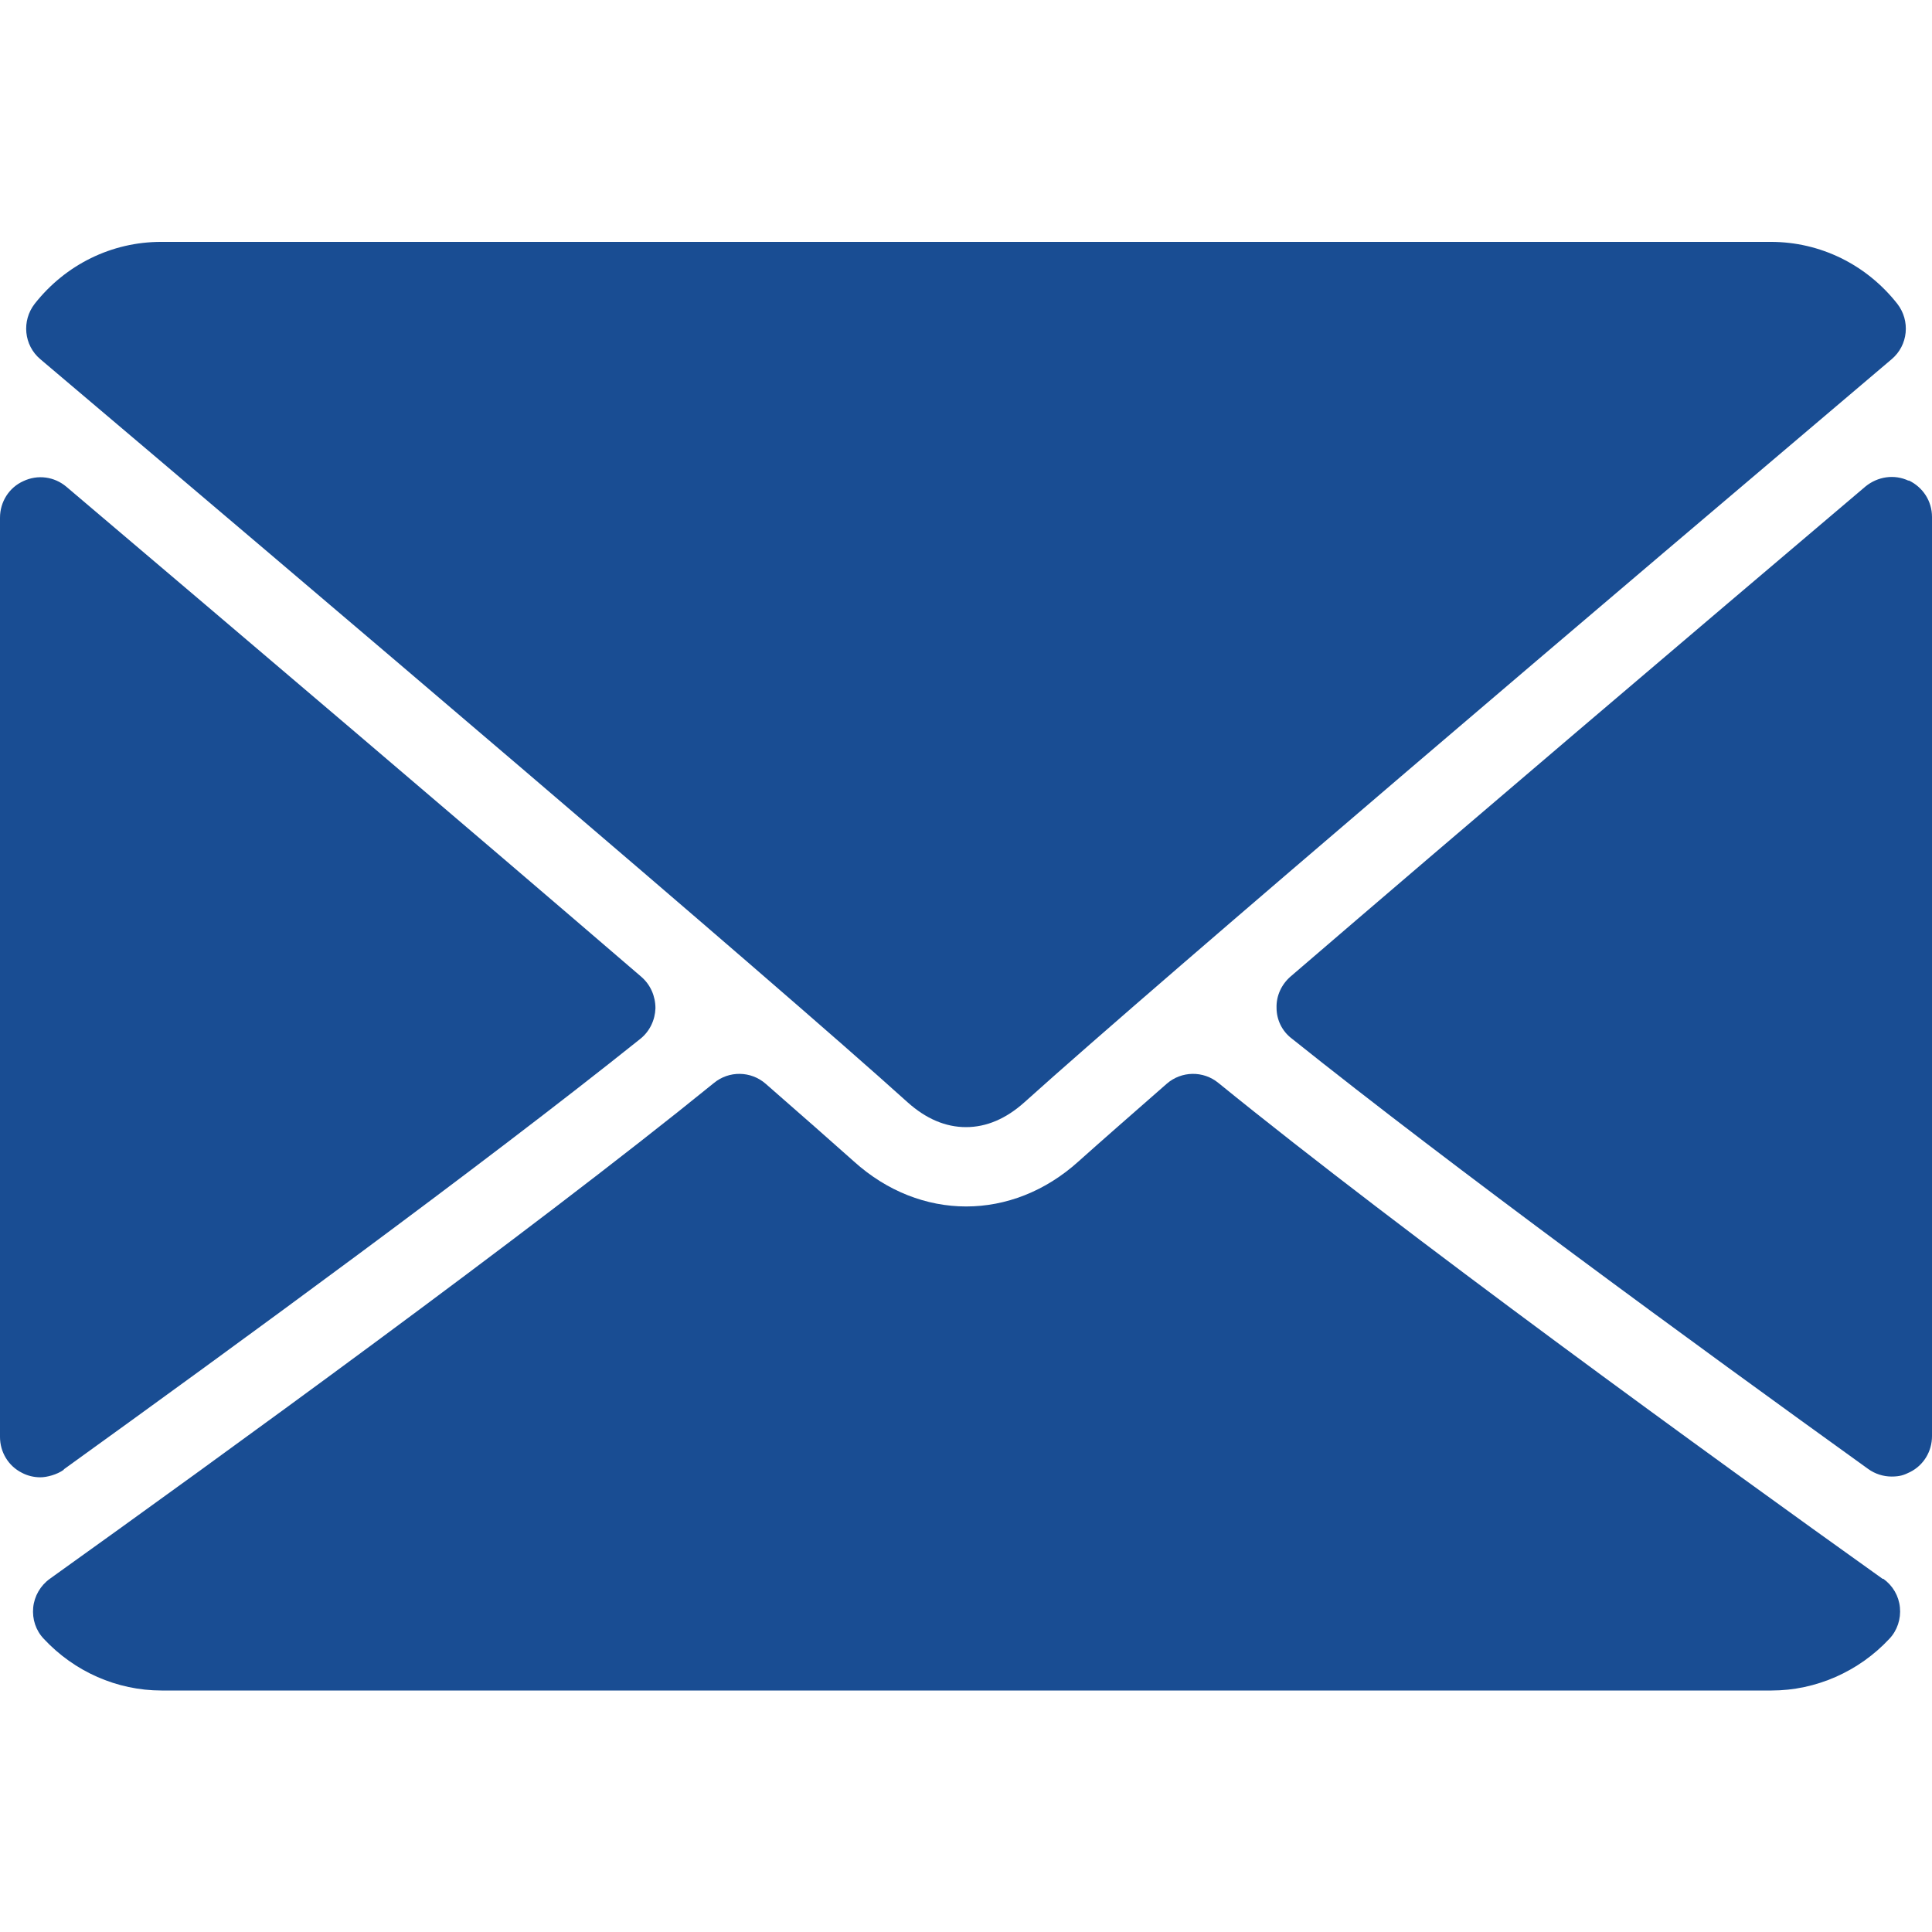
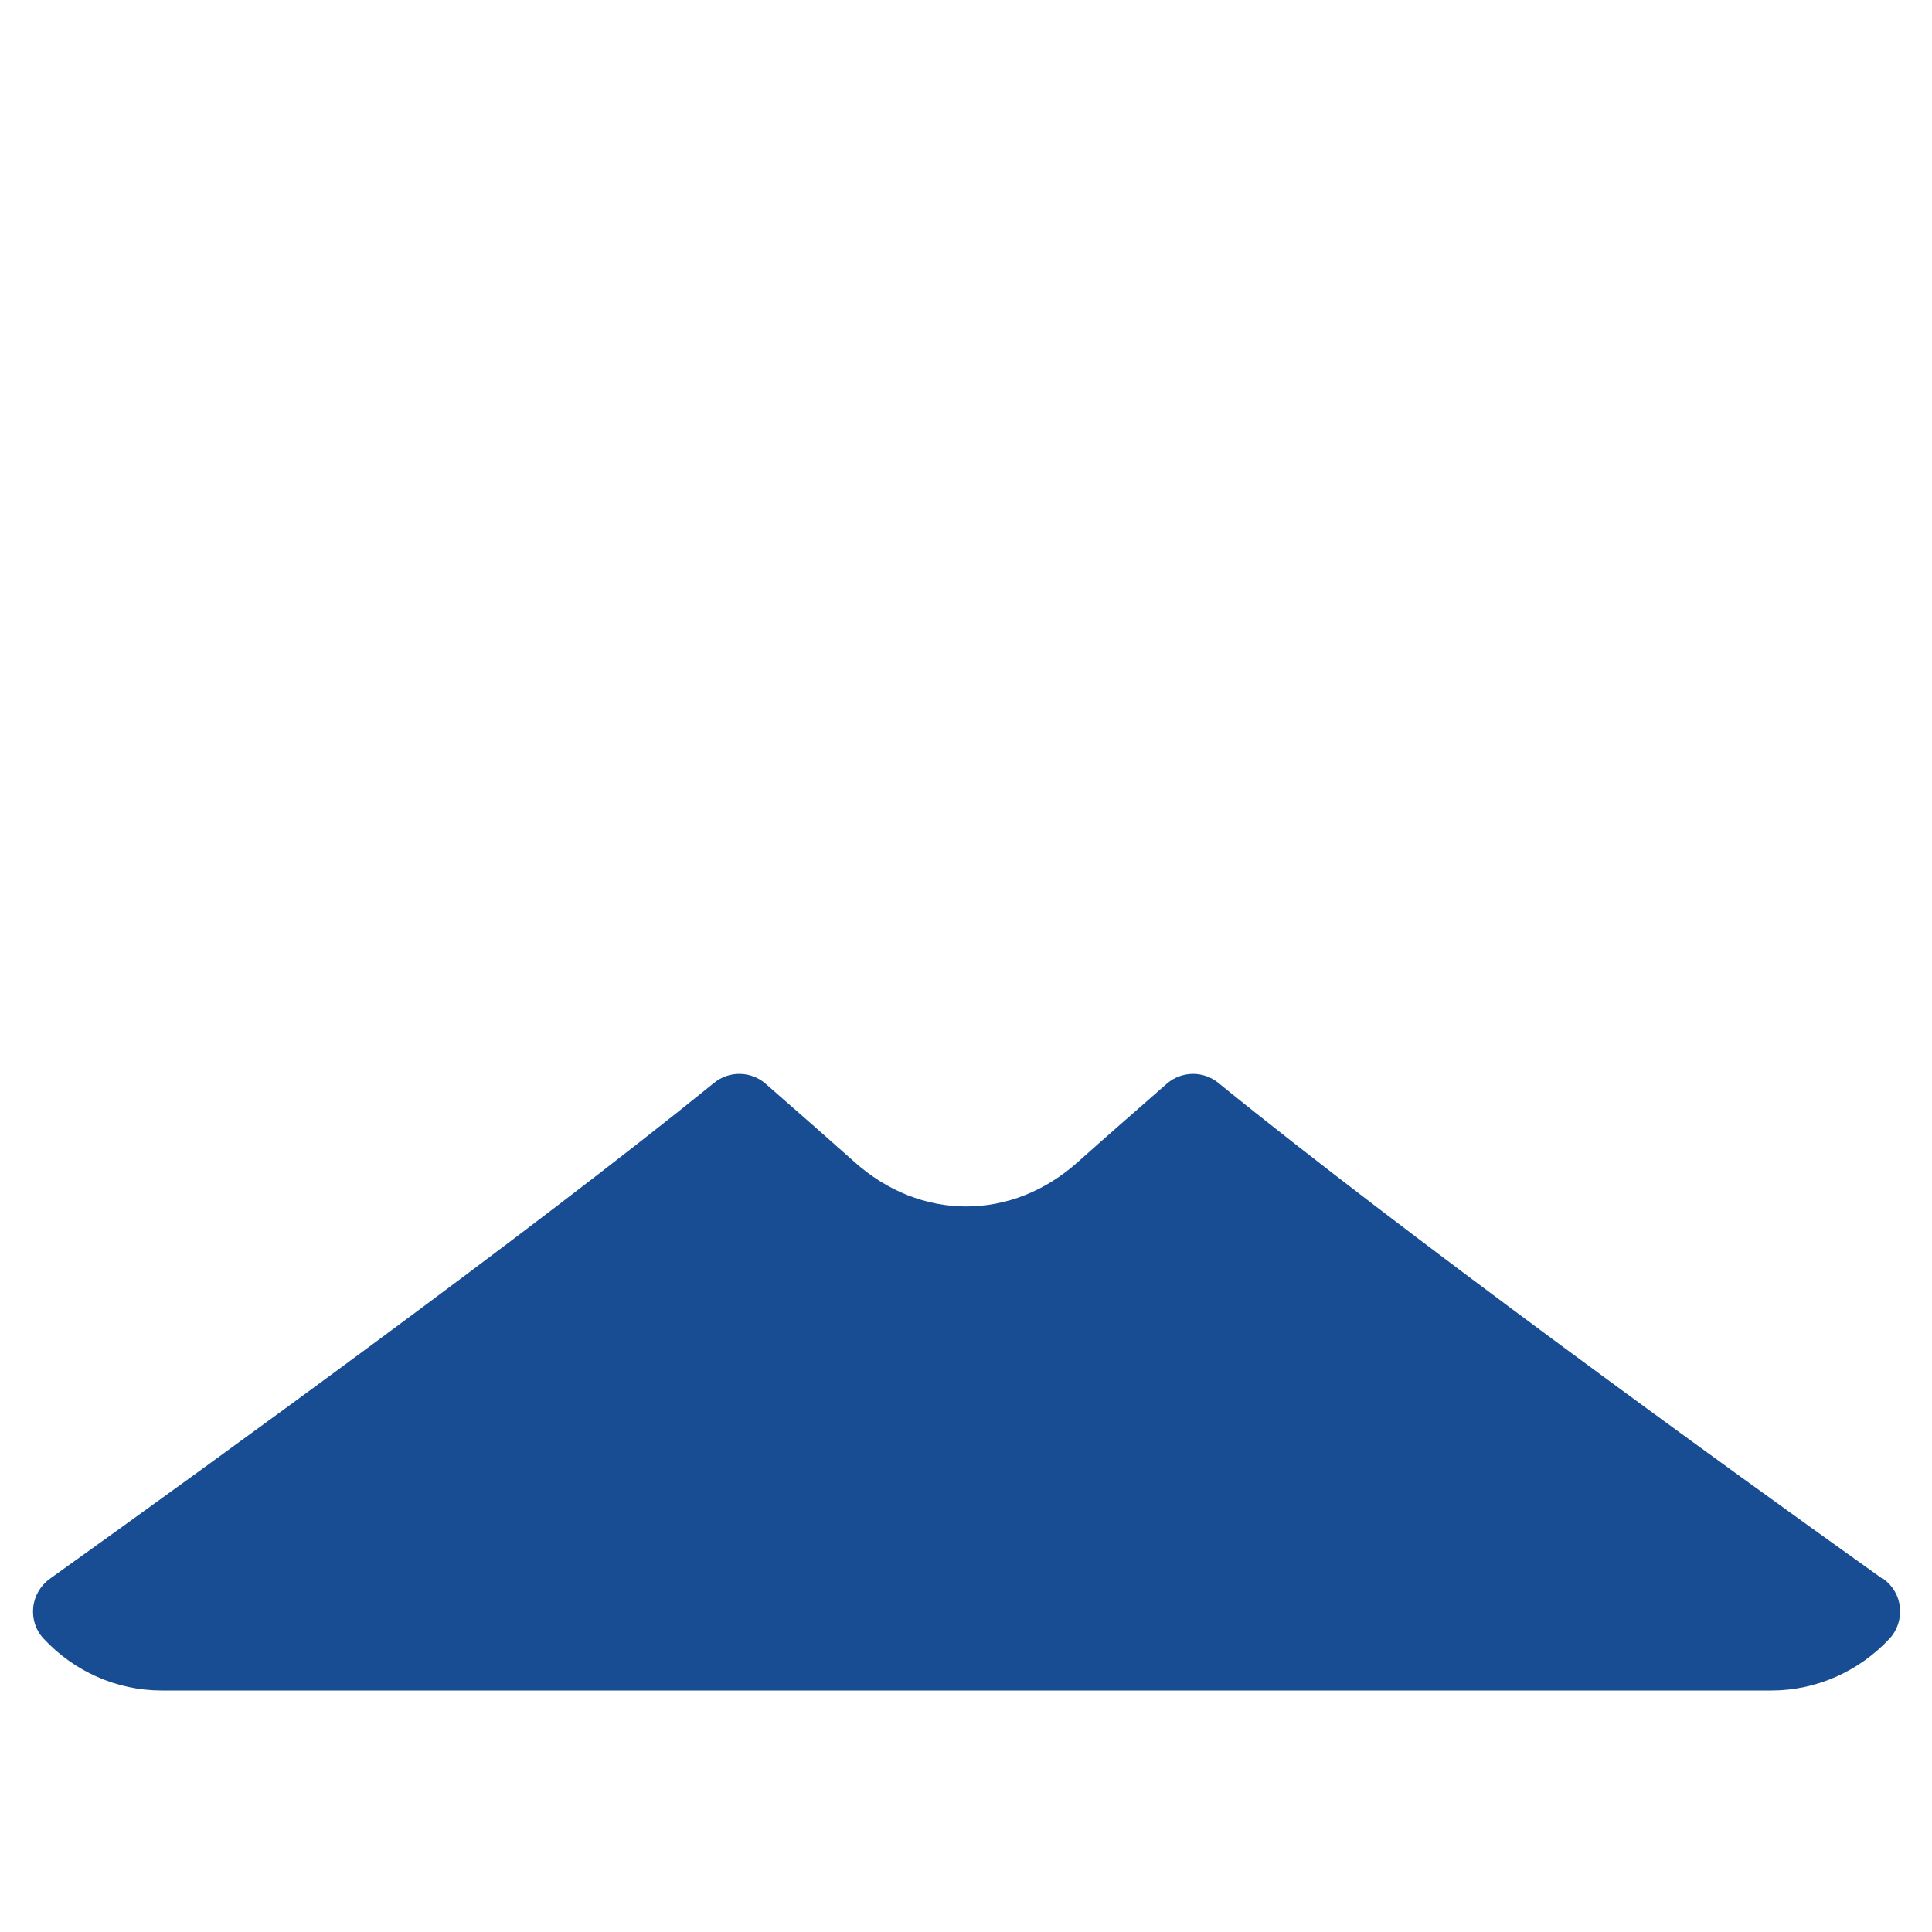
<svg xmlns="http://www.w3.org/2000/svg" id="Layer_1" version="1.1" viewBox="0 0 512 512">
  <defs>
    <style>.st0{fill:#194d93}</style>
  </defs>
-   <path class="st0" d="M10.7 95.2C81 154.7 204.3 259.4 240.5 292.1c4.9 4.4 10.1 6.6 15.5 6.6s10.6-2.2 15.5-6.6c36.3-32.7 159.6-137.4 229.8-196.9 4.4-3.7 5-10.2 1.5-14.7-8.2-10.4-20.4-16.4-33.5-16.4H42.7c-13.1 0-25.3 6-33.5 16.4-3.5 4.5-2.9 11 1.5 14.7Zm495.1 32.2c-3.8-1.8-8.2-1.1-11.4 1.5-46 39-106.7 90.6-152.4 129.9-2.4 2.1-3.8 5.1-3.7 8.3 0 3.2 1.5 6.2 4 8.1 42.5 34 106.5 80.8 152.8 114.1 1.8 1.3 4 2 6.2 2s3.3-.4 4.9-1.2c3.6-1.8 5.8-5.5 5.8-9.5V137c0-4.2-2.4-7.9-6.2-9.7Zm-488.9 262c46.2-33.3 110.3-80.1 152.8-114.1 2.5-2 3.9-5 4-8.1 0-3.2-1.3-6.2-3.7-8.3C124.3 219.6 63.6 168 17.6 129c-3.2-2.7-7.6-3.3-11.4-1.5-3.8 1.7-6.2 5.5-6.2 9.7v243.6c0 4 2.2 7.7 5.8 9.5 1.5.8 3.2 1.2 4.9 1.2s4.4-.7 6.2-2Z" />
  <path class="st0" d="M498.9 418.4c-44.7-31.9-126.9-91.5-176-131.4-4-3.3-9.8-3.2-13.7.2-9.6 8.4-17.7 15.5-23.4 20.6-17.6 15.9-41.9 15.9-59.5 0-5.7-5.1-13.8-12.2-23.4-20.6-3.9-3.4-9.7-3.5-13.7-.2-48.9 39.7-131.3 99.4-176 131.4-2.5 1.8-4.1 4.6-4.4 7.6-.3 3.1.7 6.1 2.8 8.3C19.7 443 31 448 42.8 448h426.7c11.7 0 23.1-5 31.2-13.7 2.1-2.2 3.1-5.3 2.8-8.3-.3-3.1-1.9-5.8-4.4-7.6Z" />
</svg>